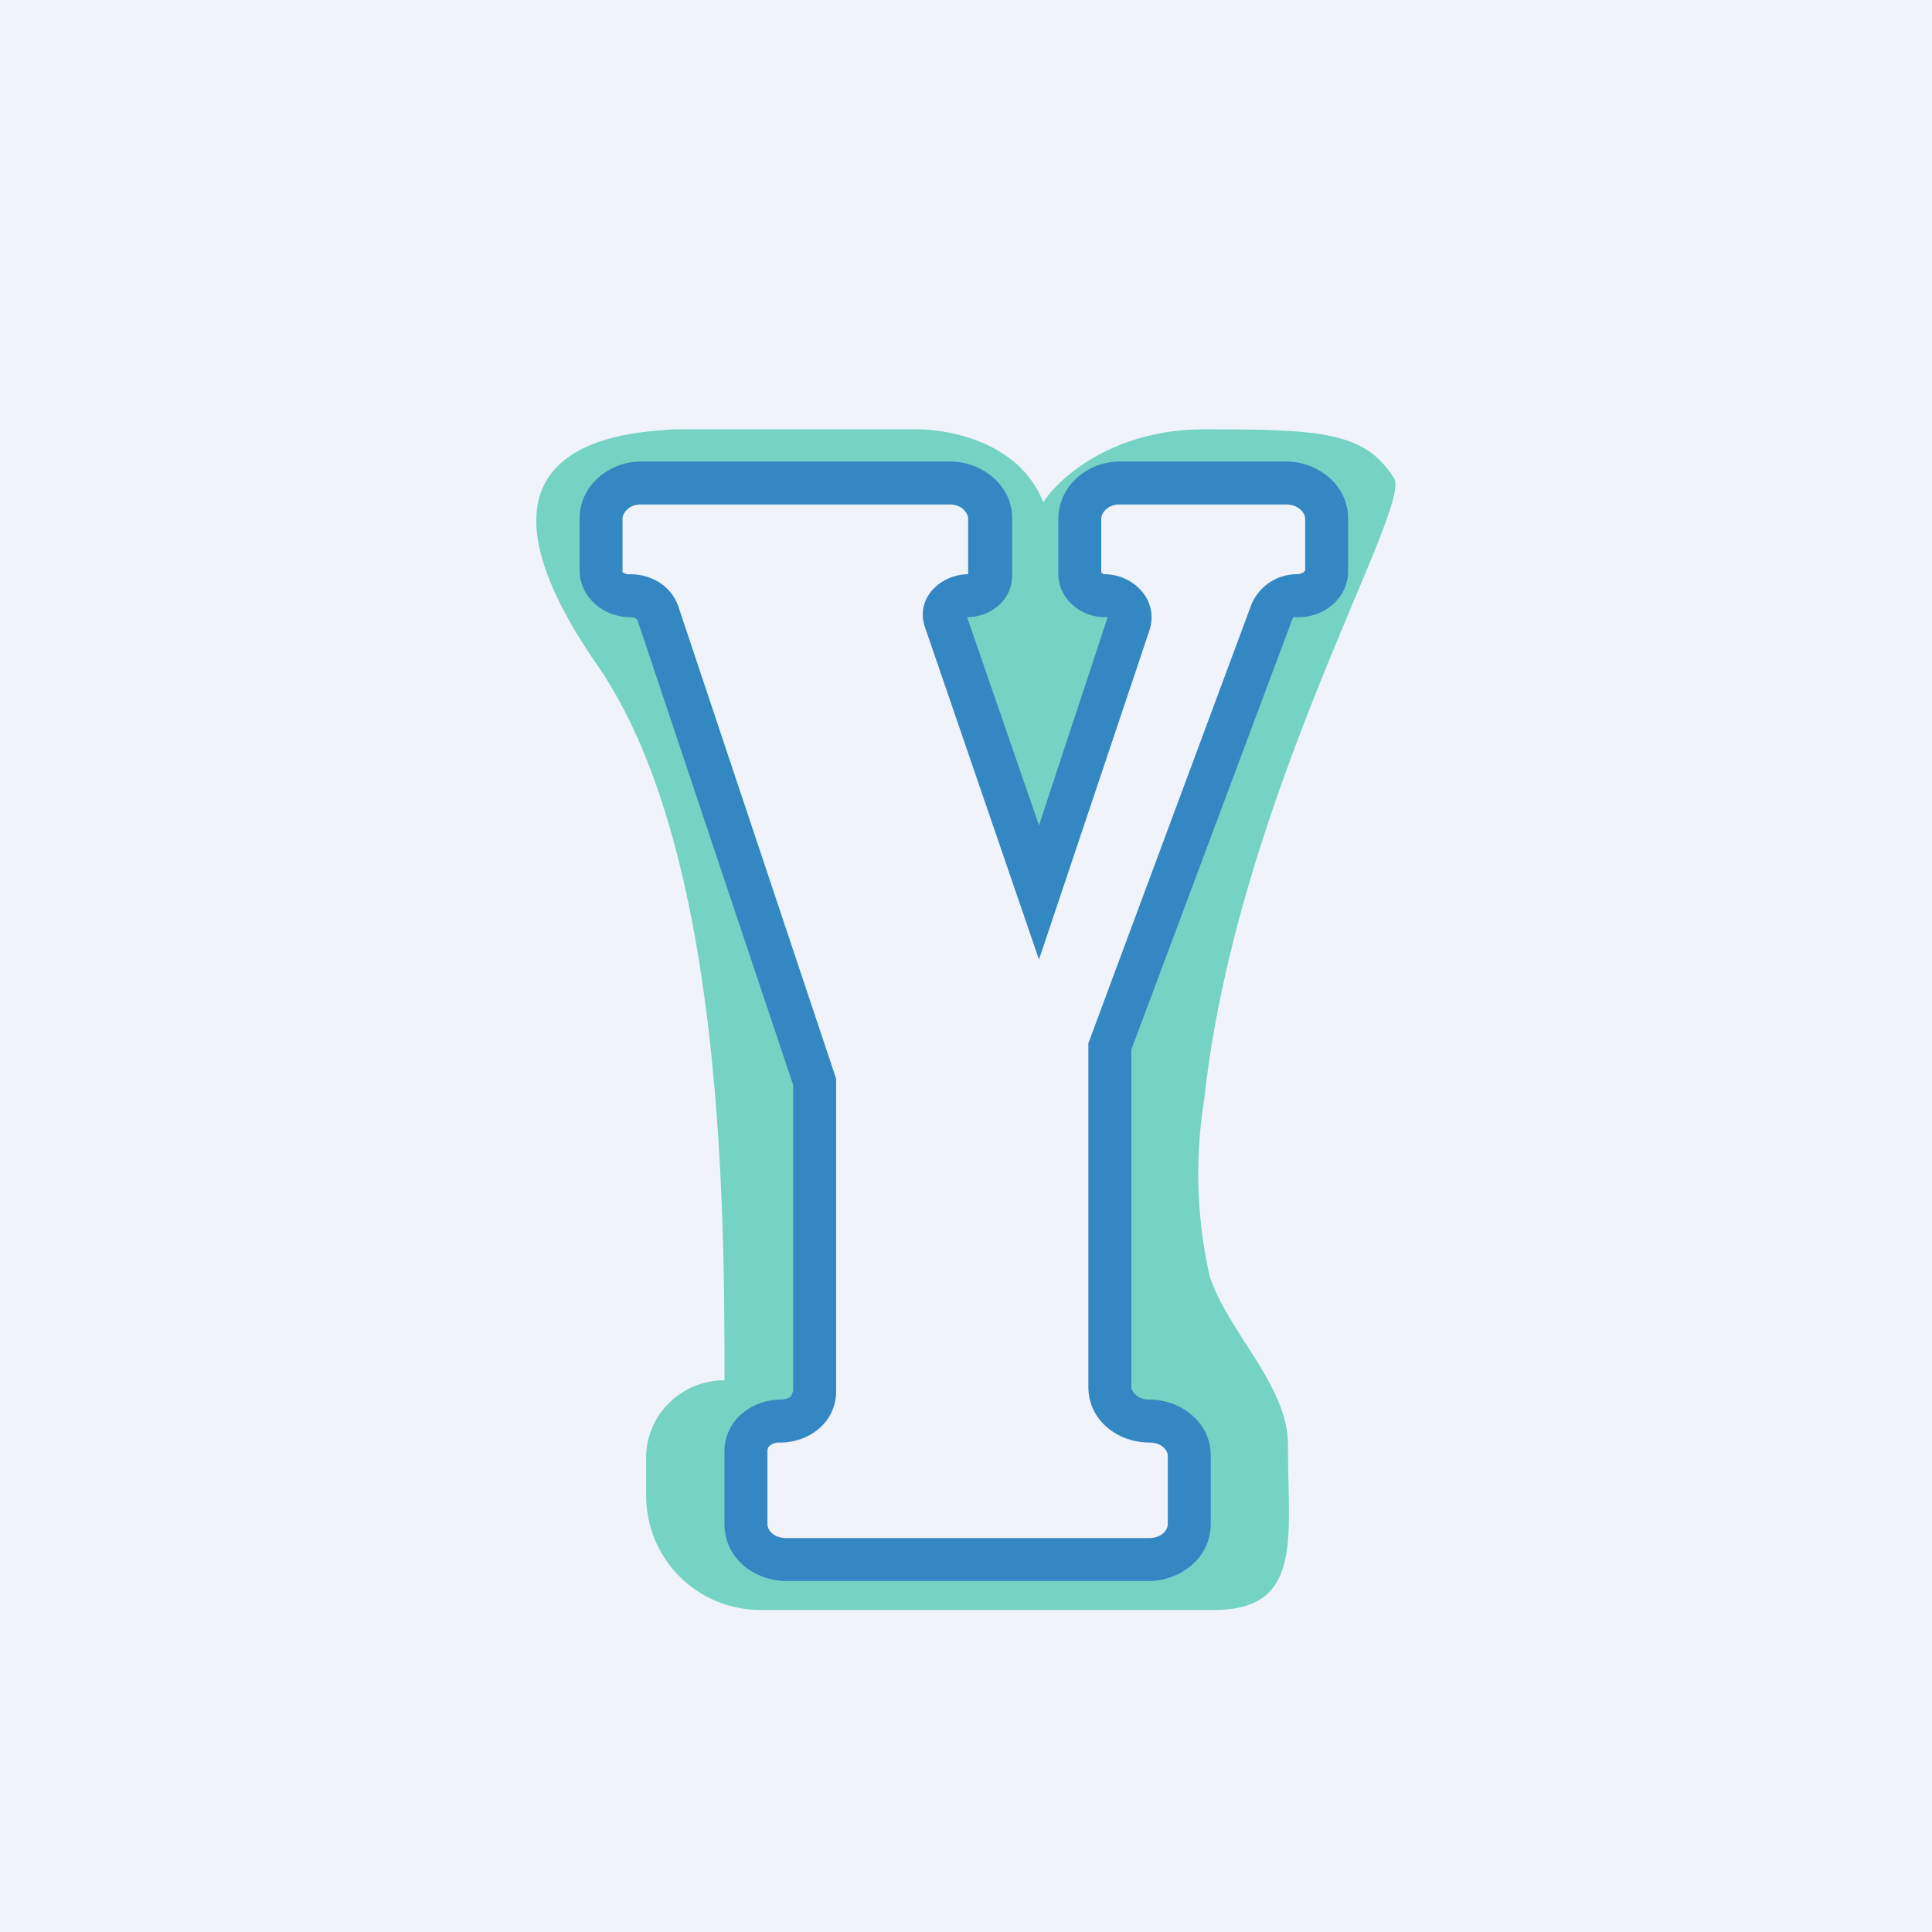
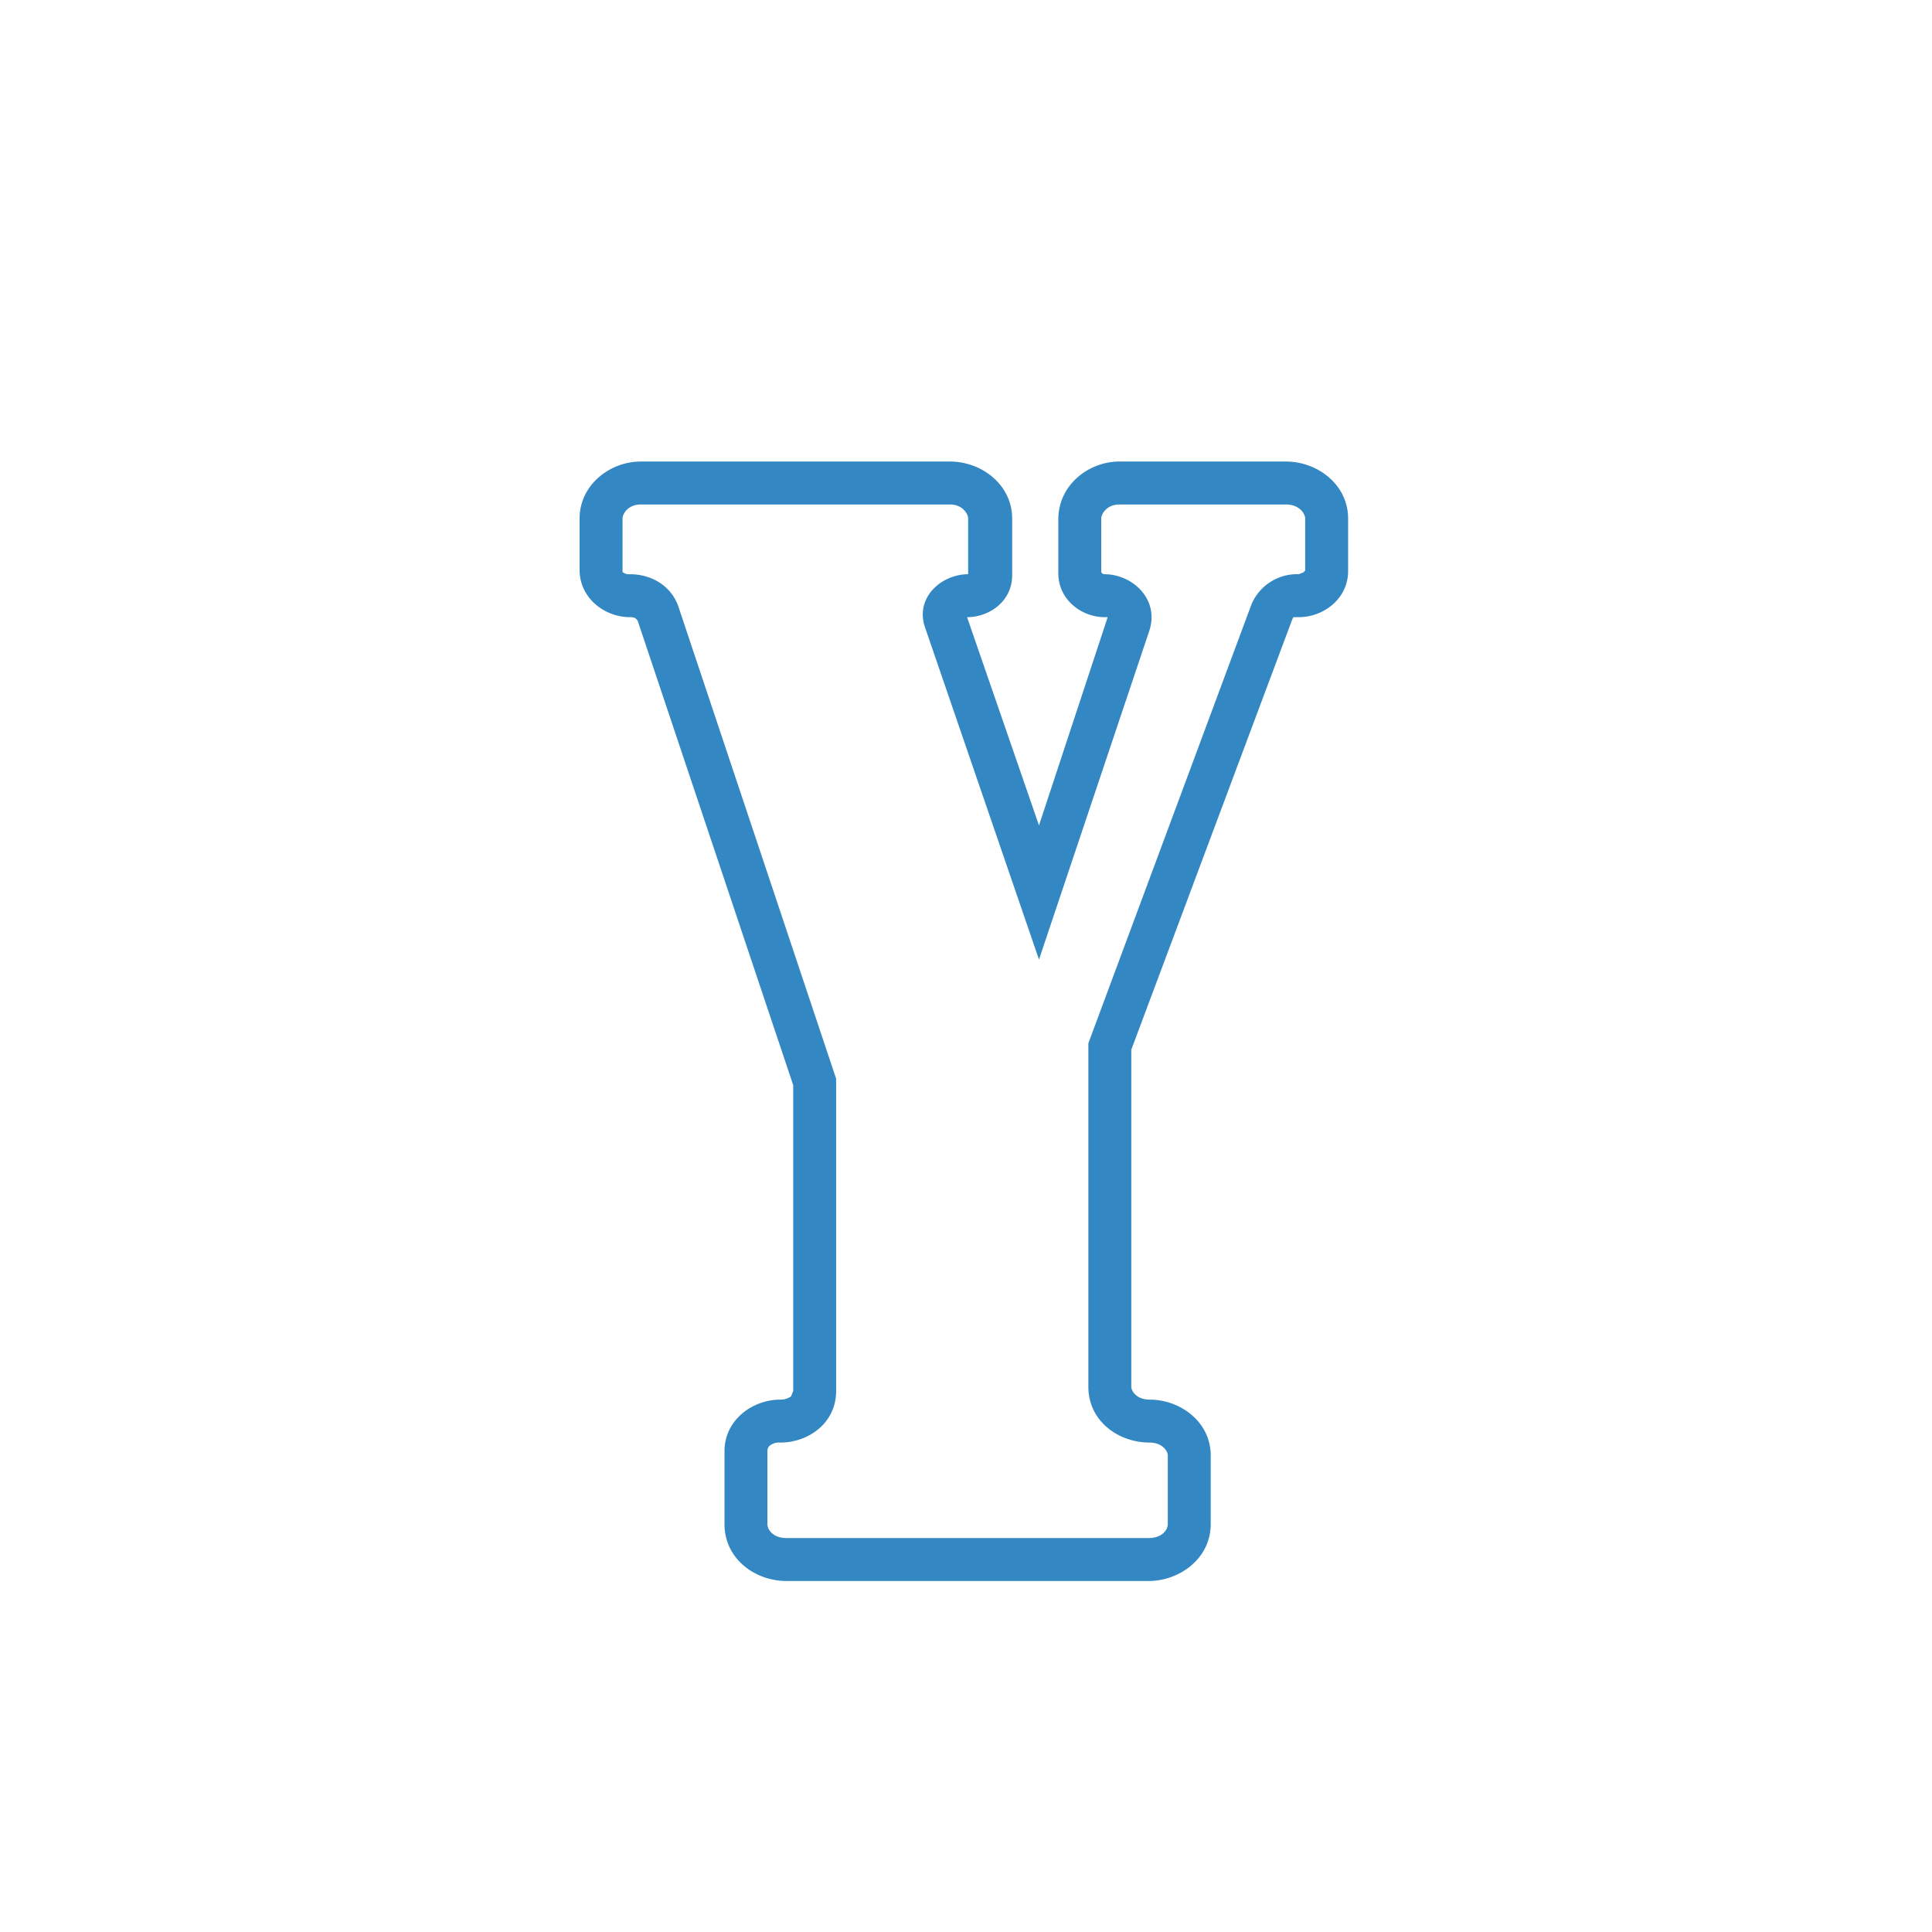
<svg xmlns="http://www.w3.org/2000/svg" width="18" height="18" viewBox="0 0 18 18">
-   <path fill="#F0F3FA" d="M0 0h18v18H0z" />
-   <path d="M7.1 15h4.21c.83 0 .69-.67.69-1.5v-.04c0-.55-.56-1.05-.73-1.57a4.34 4.34 0 0 1-.05-1.65c.3-2.78 1.93-5.5 1.77-5.78-.27-.44-.69-.46-1.77-.46-.86 0-1.36.46-1.5.68C9.5 4.12 8.85 4 8.54 4H6.28c-.36.03-2.19.06-.72 2.19 1.18 1.7 1.19 5.06 1.19 6.67-.4 0-.73.32-.73.72v.35c0 .6.48 1.07 1.07 1.07Z" fill="#74D3C2" />
-   <path d="M10.7 14.53H7.33c-.21 0-.38-.15-.38-.33v-.68c0-.15.14-.28.32-.28s.32-.12.32-.28v-2.88L6.13 5.72c-.04-.1-.14-.17-.26-.17-.15 0-.27-.11-.27-.24v-.48c0-.18.16-.33.37-.33h2.88c.2 0 .38.15.38.33v.53c0 .1-.1.19-.22.19-.14 0-.24.12-.2.24l.87 2.52.84-2.5c.04-.13-.07-.26-.23-.26-.13 0-.23-.1-.23-.21v-.5c0-.19.17-.33.37-.33h1.55c.21 0 .38.14.38.32v.49c0 .12-.12.23-.26.23-.11 0-.21.06-.25.15l-1.5 4.05v3.17c0 .18.16.32.36.32.2 0 .37.15.37.32v.64c0 .18-.17.33-.38.33Z" fill="#F0F3FA" />
  <path d="M5.4 4.83c0-.31.28-.53.57-.53h2.88c.3 0 .58.22.58.53v.53c0 .24-.21.39-.42.39l.67 1.94.64-1.94h-.03c-.21 0-.43-.16-.43-.41v-.5c0-.32.28-.54.57-.54h1.55c.3 0 .58.22.58.53v.49c0 .26-.23.43-.46.43h-.05l-.01.02-1.5 4.01v3.14c0 .04.05.12.17.12.29 0 .57.21.57.52v.64c0 .32-.29.53-.58.53H7.33c-.3 0-.58-.21-.58-.53v-.68c0-.29.26-.48.52-.48.04 0 .07-.01.1-.03l.02-.05v-2.85L5.94 5.78l-.02-.02a.1.1 0 0 0-.05-.01c-.24 0-.47-.18-.47-.44v-.48Zm.57-.13c-.12 0-.17.09-.17.13v.5a.1.1 0 0 0 .07.02c.19 0 .38.1.45.3l1.47 4.4v2.91c0 .3-.26.48-.52.48a.14.14 0 0 0-.1.03c-.02.02-.02.04-.02.05v.68c0 .05.05.13.18.13h3.37c.13 0 .18-.08.18-.13v-.64c0-.04-.05-.12-.17-.12-.29 0-.57-.2-.57-.52v-3.2l1.52-4.09a.46.46 0 0 1 .44-.28l.05-.02v-.01h.01v-.49c0-.04-.05-.13-.18-.13h-1.55c-.12 0-.17.09-.17.13v.5s.01.02.03.02c.26 0 .51.23.42.52L9.68 8.94 8.62 5.85c-.1-.28.15-.5.4-.5v-.52c0-.04-.05-.13-.17-.13H5.97Z" fill="#3387C3" />
</svg>